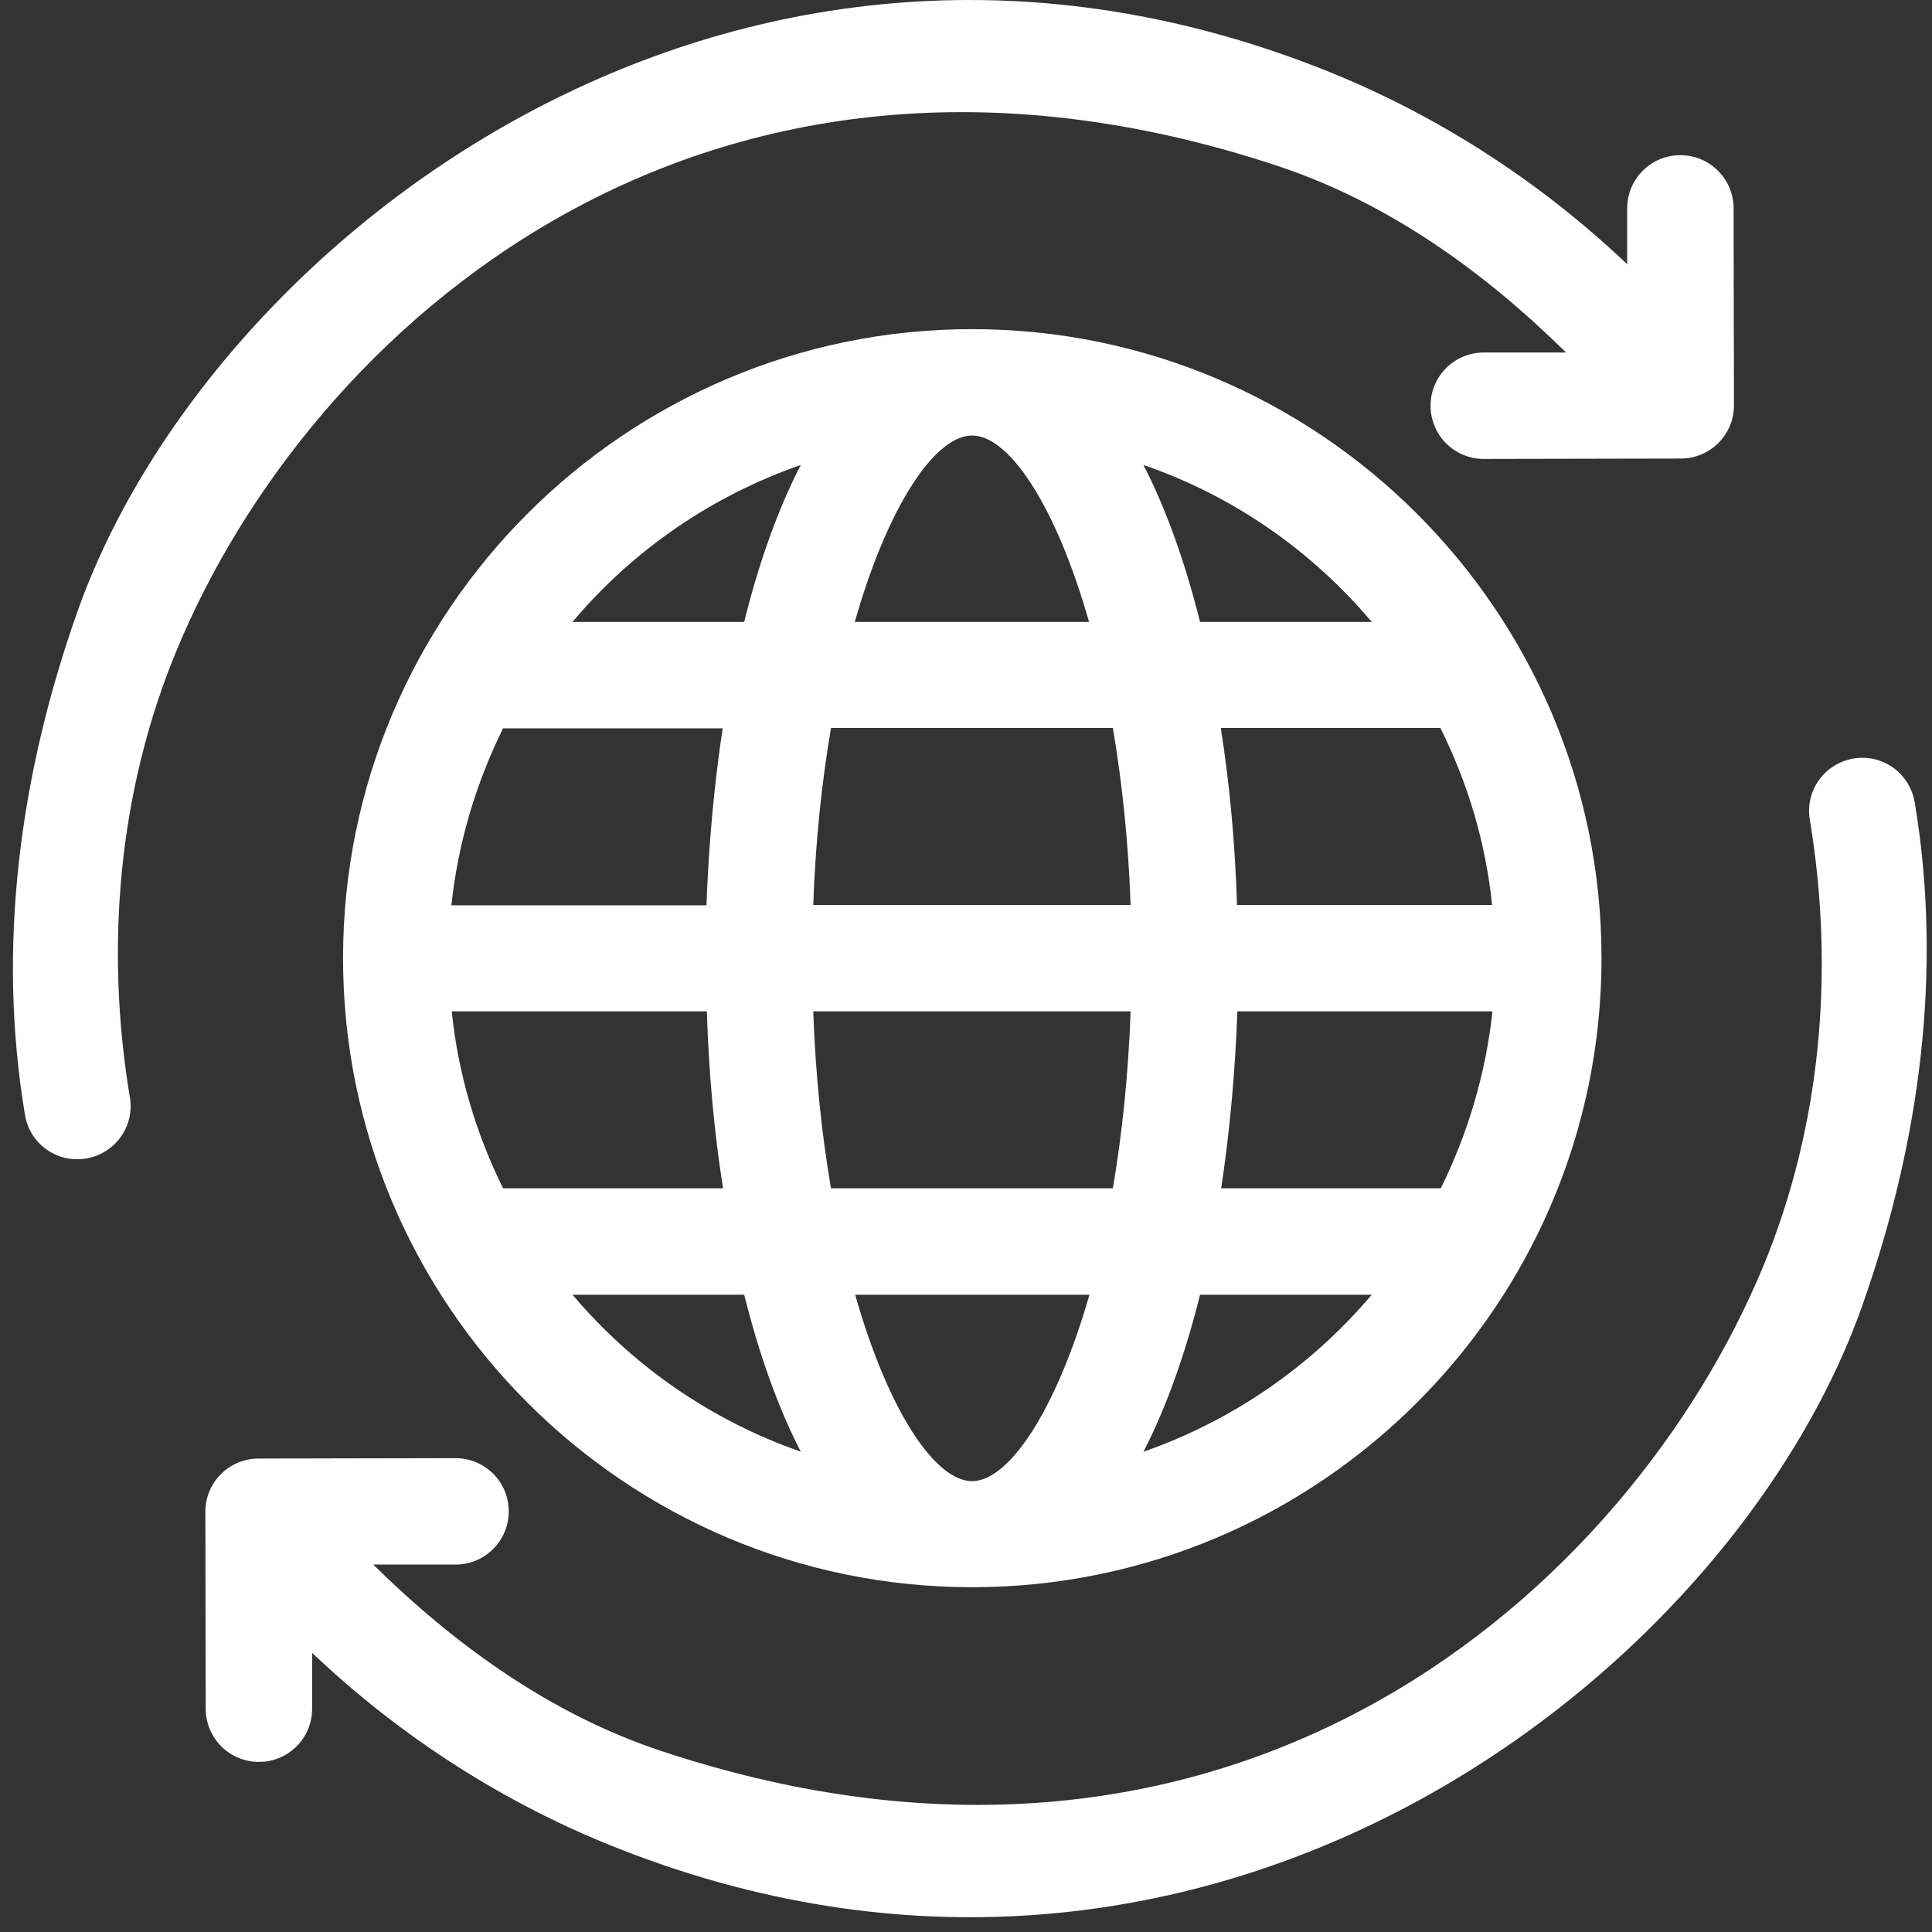
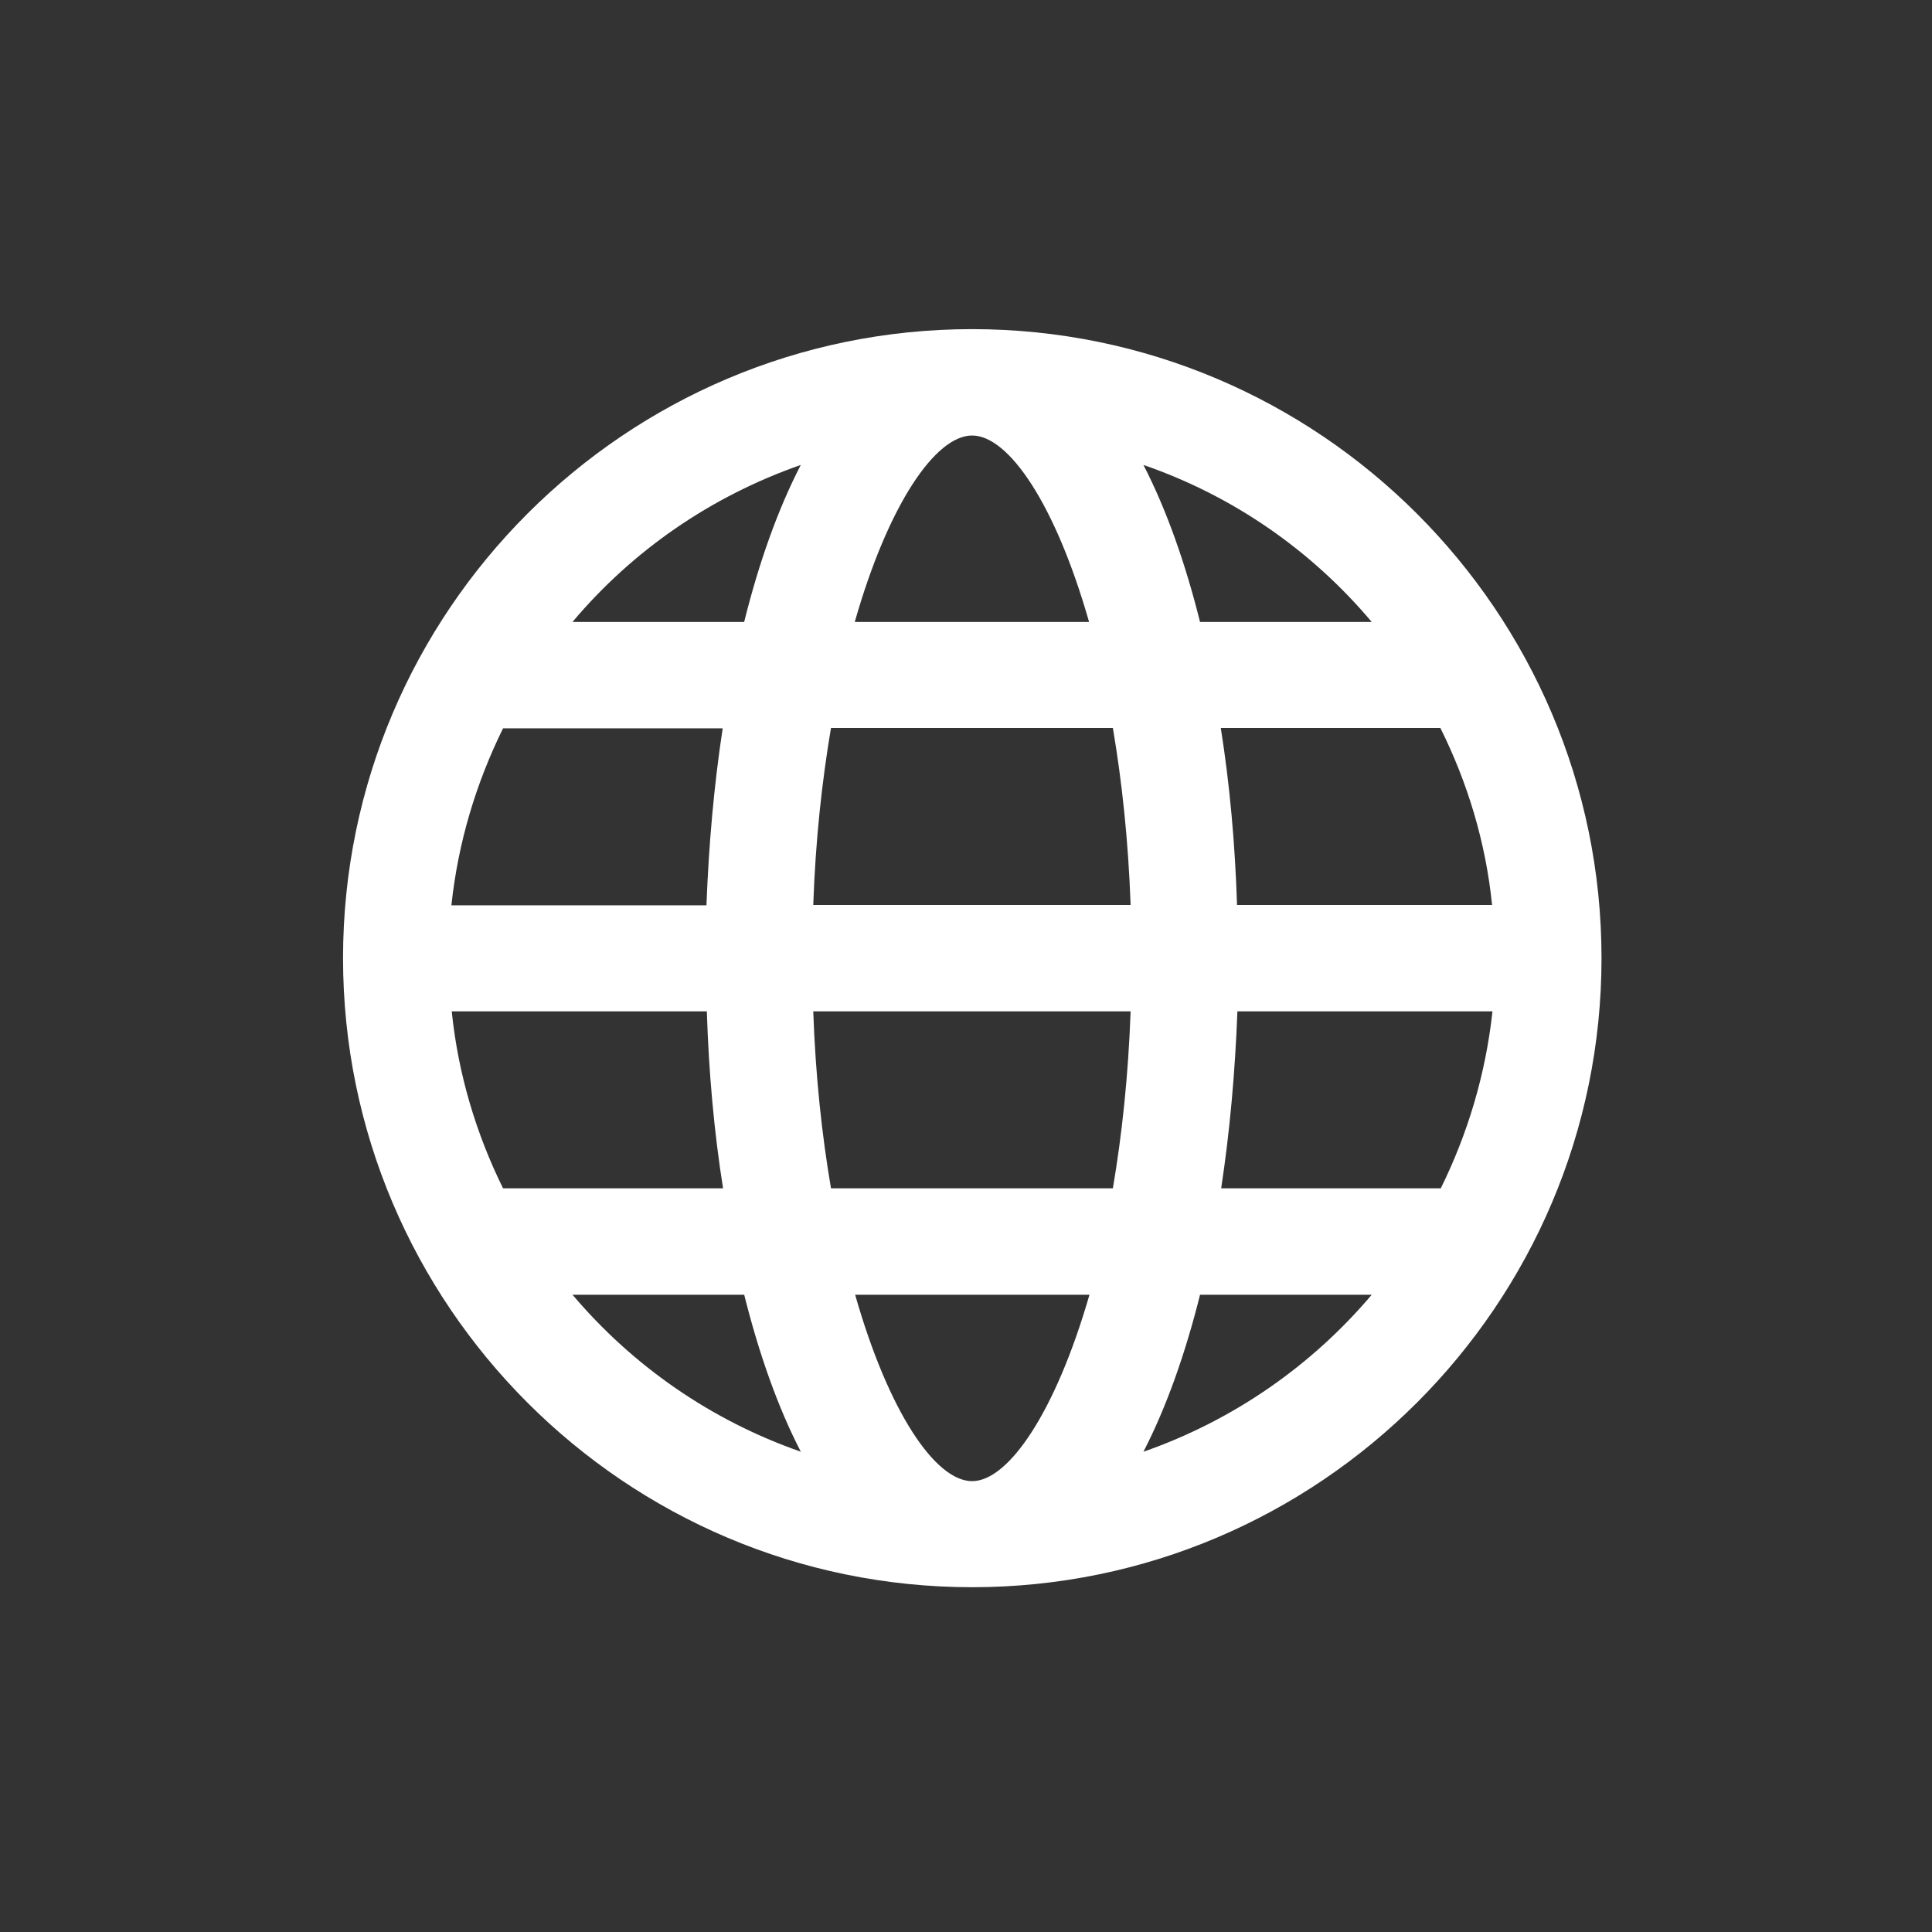
<svg xmlns="http://www.w3.org/2000/svg" width="50px" height="50px" viewBox="0 0 50 50" version="1.1">
  <rect x="0" y="0" width="50" height="50" fill="#333333" stroke="none" />
  <title>noun-online-sync-523334 1</title>
  <g id="Page-1" stroke="none" stroke-width="1" fill="none" fill-rule="evenodd">
    <g id="noun-online-sync-523334-1" transform="translate(0.335, 0)" fill="#FFFFFF" fill-rule="nonzero">
-       <path d="M32.743,4.299 C35.595,5.246 38.075,7.033 40.194,9.123 L38.065,9.123 C37.303,9.123 36.688,9.738 36.688,10.5 C36.688,11.262 37.303,11.877 38.065,11.877 L43.163,11.867 C43.924,11.867 44.54,11.252 44.54,10.49 L44.53,5.393 C44.53,4.631 43.914,4.016 43.153,4.016 C42.391,4.016 41.776,4.631 41.776,5.393 L41.776,6.838 C39.461,4.641 36.737,2.893 33.739,1.731 C18.456,-4.207 5.038,6.281 1.668,15.832 C0.184,20.021 -0.422,24.475 0.311,28.85 C0.428,29.592 1.131,30.109 1.893,29.982 C2.645,29.855 3.153,29.152 3.026,28.4 C2.381,24.514 2.723,20.48 4.237,16.828 C7.674,8.527 17.821,-0.653 32.743,4.298 L32.743,4.299 Z" id="Path" />
-       <path d="M49.217,20.764 C49.09,20.012 48.387,19.504 47.635,19.631 C46.883,19.758 46.376,20.461 46.503,21.213 C47.147,25.1 46.805,29.133 45.292,32.785 C41.844,41.086 31.698,50.266 16.776,45.315 C13.925,44.368 11.444,42.58 9.325,40.491 L11.454,40.491 C12.216,40.491 12.831,39.875 12.831,39.114 C12.831,38.352 12.216,37.737 11.454,37.737 L6.357,37.747 C5.595,37.747 4.98,38.362 4.98,39.123 L4.989,44.221 C4.989,44.983 5.605,45.598 6.366,45.598 C7.128,45.598 7.743,44.983 7.743,44.221 L7.743,42.776 C10.058,44.973 12.782,46.721 15.78,47.883 C31.063,53.831 44.491,43.332 47.86,33.791 C49.345,29.592 49.95,25.139 49.218,20.764 L49.217,20.764 Z" id="Path" />
      <path d="M24.823,8.518 C15.848,8.518 8.543,15.822 8.543,24.797 C8.543,33.772 15.848,41.077 24.823,41.077 C33.797,41.077 41.112,33.772 41.112,24.797 C41.112,15.822 33.797,8.518 24.823,8.518 Z M35.165,16.096 L30.722,16.096 C30.341,14.572 29.852,13.185 29.257,12.033 C31.581,12.834 33.612,14.25 35.165,16.096 L35.165,16.096 Z M24.823,11.271 C25.77,11.271 26.981,13.049 27.85,16.096 L21.786,16.096 C22.655,13.049 23.876,11.271 24.823,11.271 L24.823,11.271 Z M12.684,18.849 L18.368,18.849 C18.143,20.324 18.007,21.867 17.948,23.429 L11.347,23.429 C11.522,21.789 11.991,20.256 12.684,18.849 L12.684,18.849 Z M12.684,30.754 C11.991,29.348 11.522,27.805 11.356,26.174 L17.958,26.174 C18.007,27.736 18.143,29.279 18.378,30.754 L12.684,30.754 Z M14.481,33.508 L18.925,33.508 C19.306,35.031 19.794,36.418 20.39,37.57 C18.065,36.76 16.034,35.344 14.482,33.508 L14.481,33.508 Z M18.925,16.096 L14.481,16.096 C16.034,14.25 18.065,12.844 20.389,12.033 C19.794,13.186 19.305,14.563 18.924,16.096 L18.925,16.096 Z M24.823,38.332 C23.876,38.332 22.665,36.555 21.796,33.508 L27.86,33.508 C26.981,36.555 25.761,38.332 24.823,38.332 L24.823,38.332 Z M28.466,30.754 L21.171,30.754 C20.936,29.377 20.77,27.844 20.712,26.174 L28.925,26.174 C28.866,27.844 28.7,29.377 28.466,30.754 L28.466,30.754 Z M20.712,23.42 C20.77,21.75 20.936,20.227 21.171,18.84 L28.466,18.84 C28.7,20.217 28.866,21.75 28.925,23.42 L20.712,23.42 Z M29.257,37.571 C29.852,36.418 30.341,35.032 30.722,33.508 L35.165,33.508 C33.612,35.344 31.581,36.76 29.257,37.571 L29.257,37.571 Z M36.952,30.754 L31.269,30.754 C31.493,29.28 31.63,27.737 31.689,26.174 L38.29,26.174 C38.114,27.805 37.646,29.348 36.952,30.754 L36.952,30.754 Z M38.28,23.42 L31.679,23.42 C31.63,21.858 31.493,20.315 31.259,18.84 L36.942,18.84 C37.646,20.256 38.114,21.789 38.28,23.42 L38.28,23.42 Z" id="Shape" />
    </g>
  </g>
</svg>